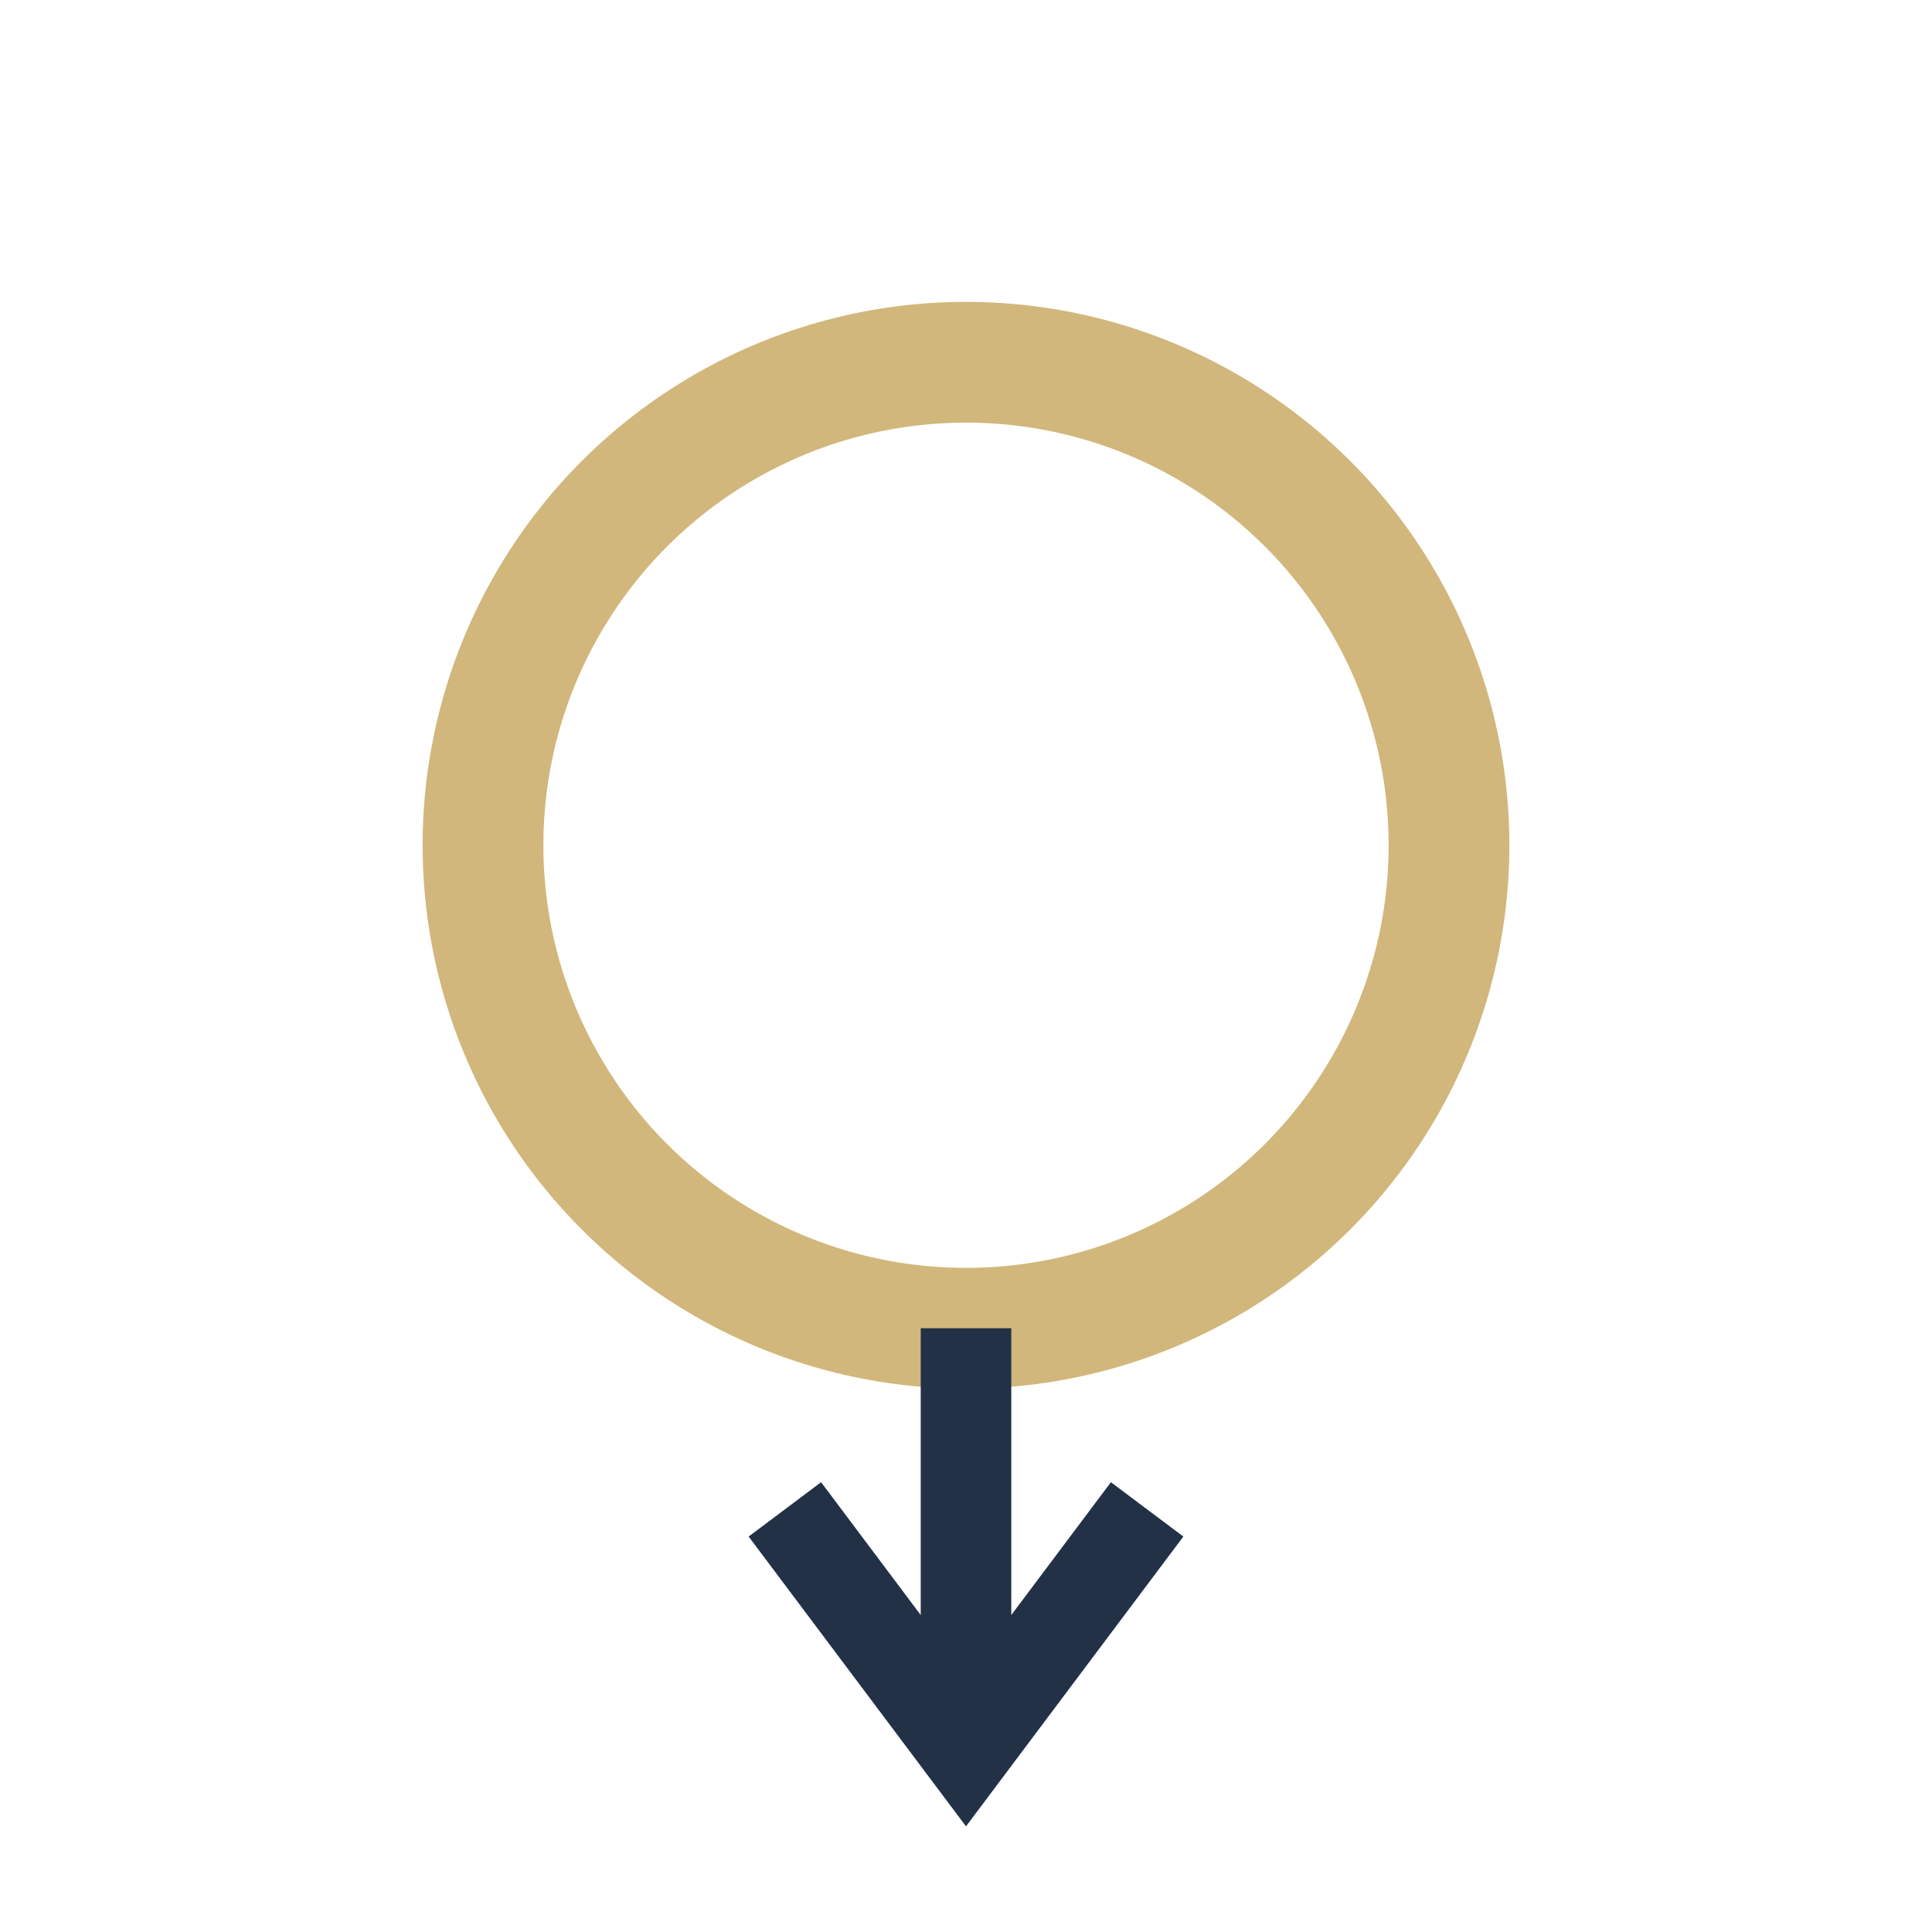
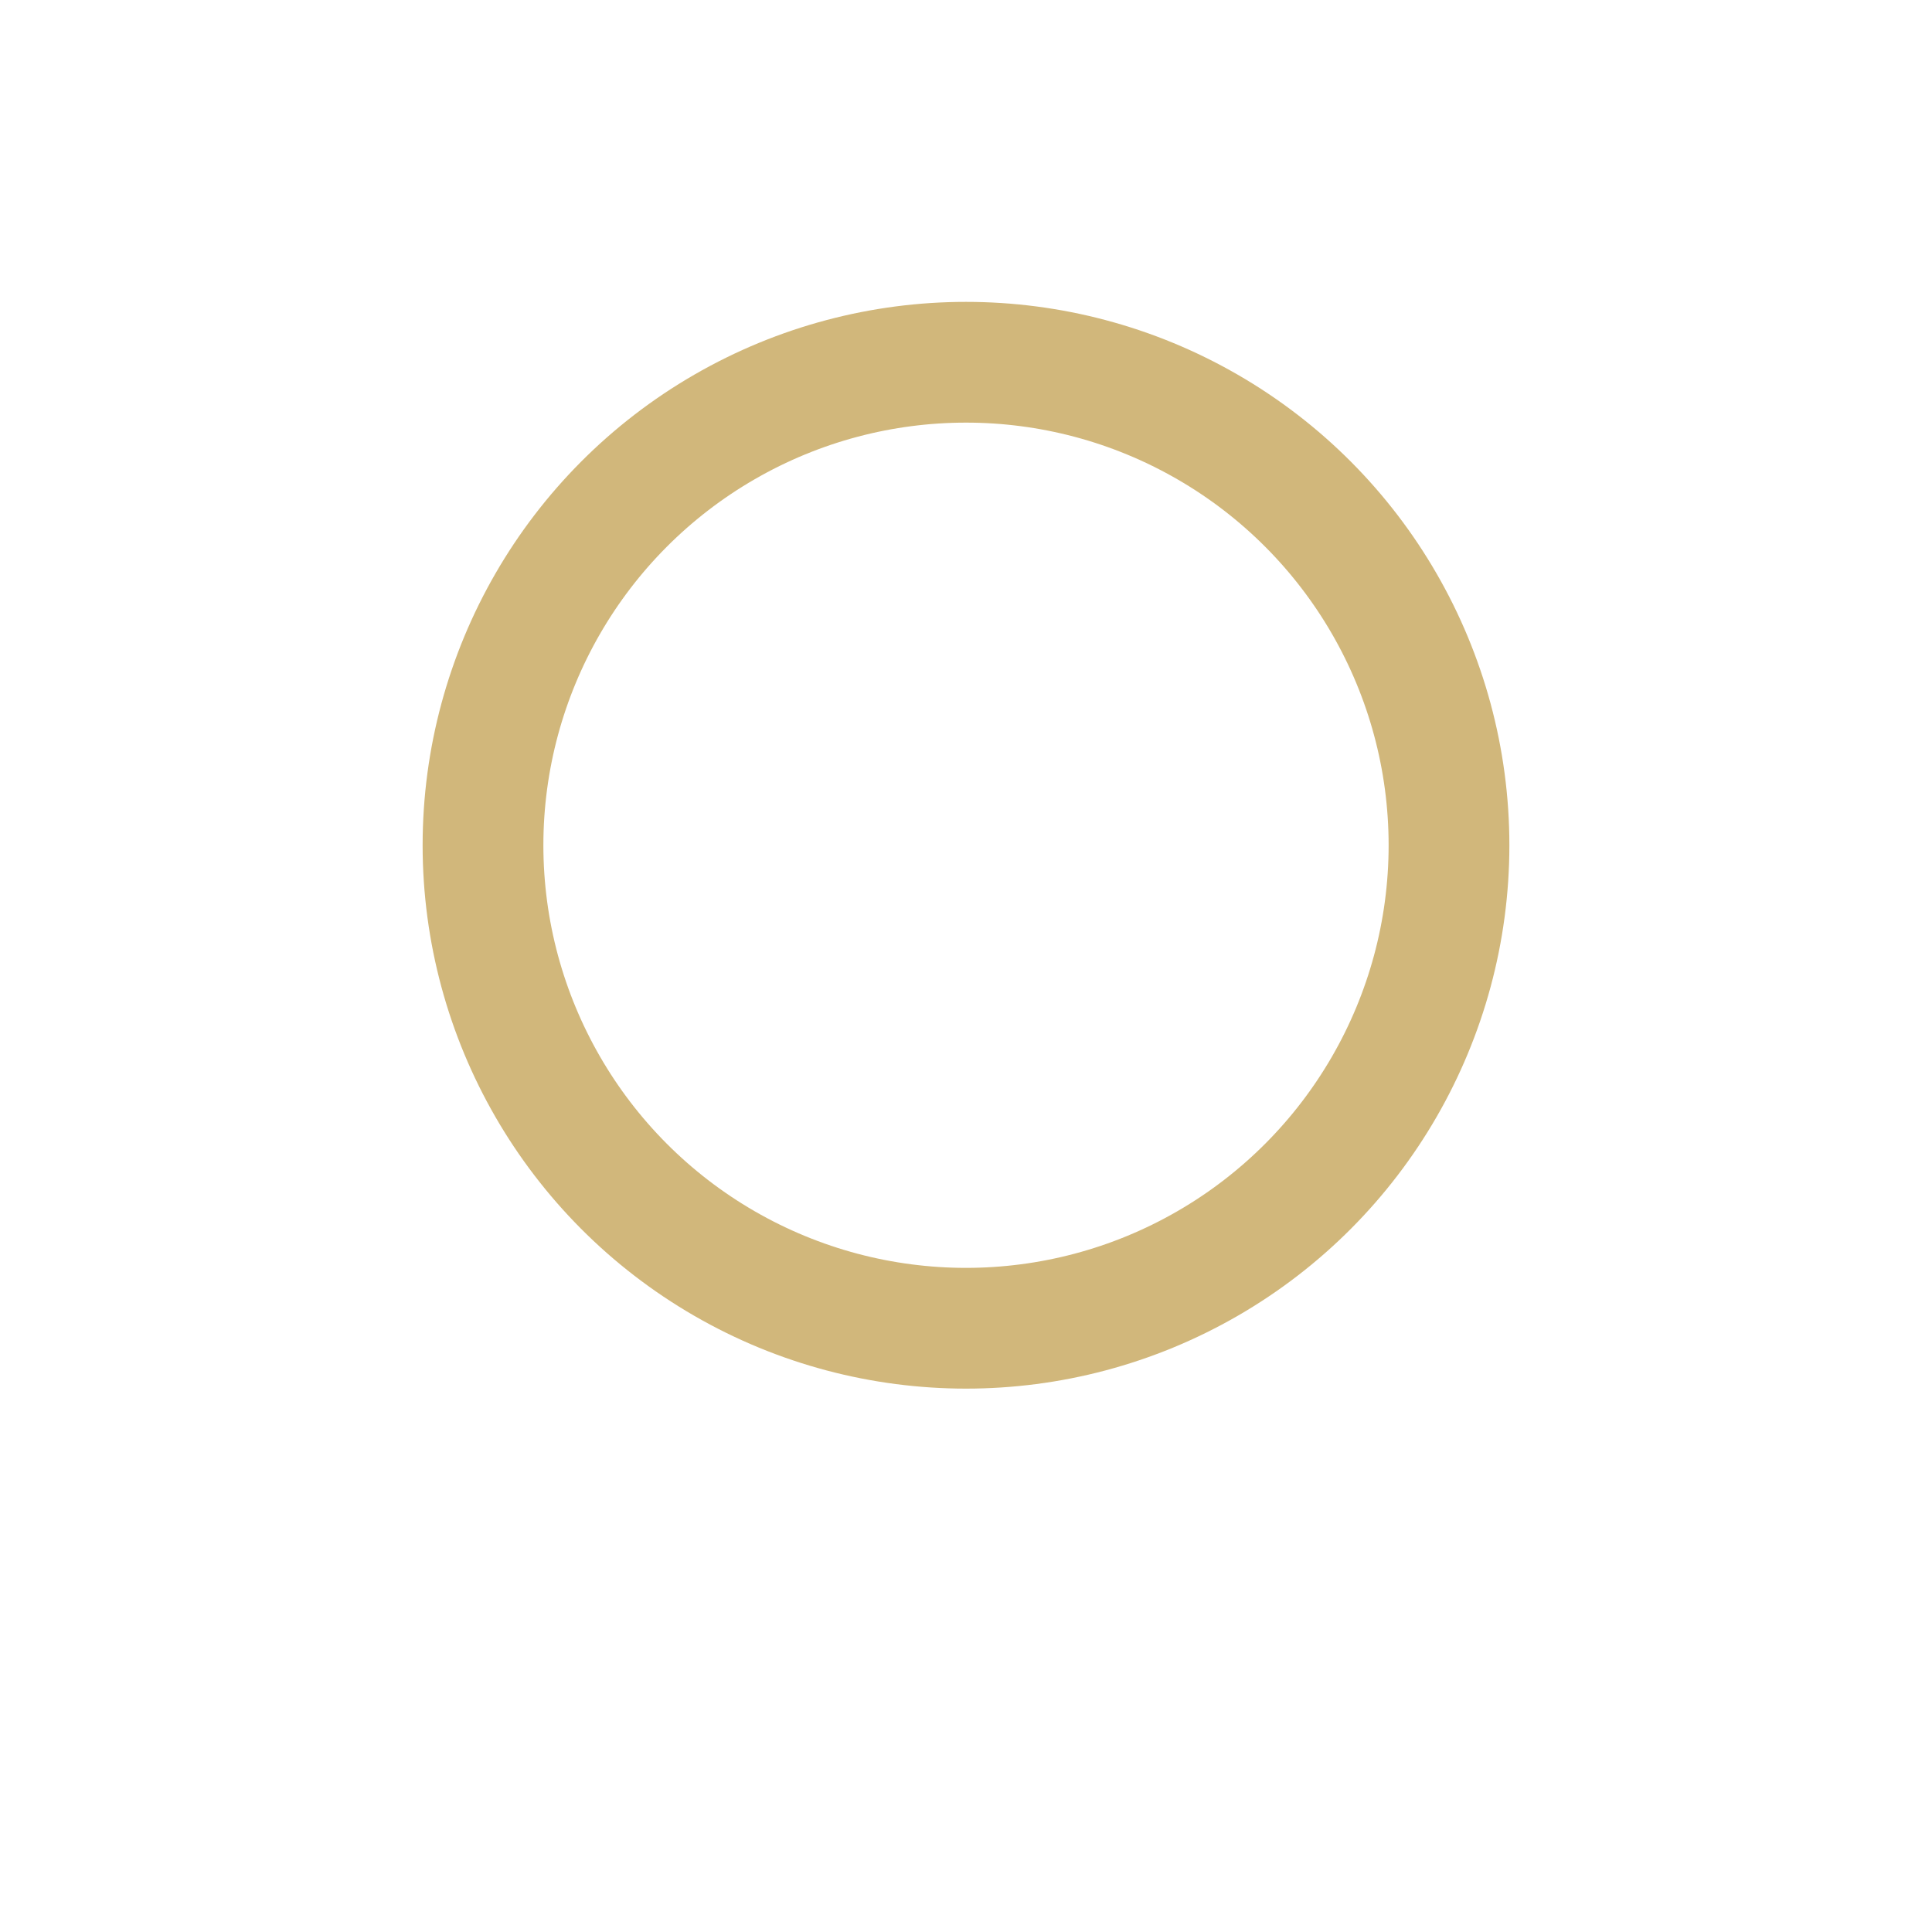
<svg xmlns="http://www.w3.org/2000/svg" width="32" height="32" viewBox="0 0 32 32">
  <circle cx="16" cy="14" r="8" fill="none" stroke="#D1B77B" stroke-width="2" />
-   <path d="M16 22v7m3-4l-3 4-3-4" stroke="#223146" stroke-width="1.5" fill="none" />
</svg>